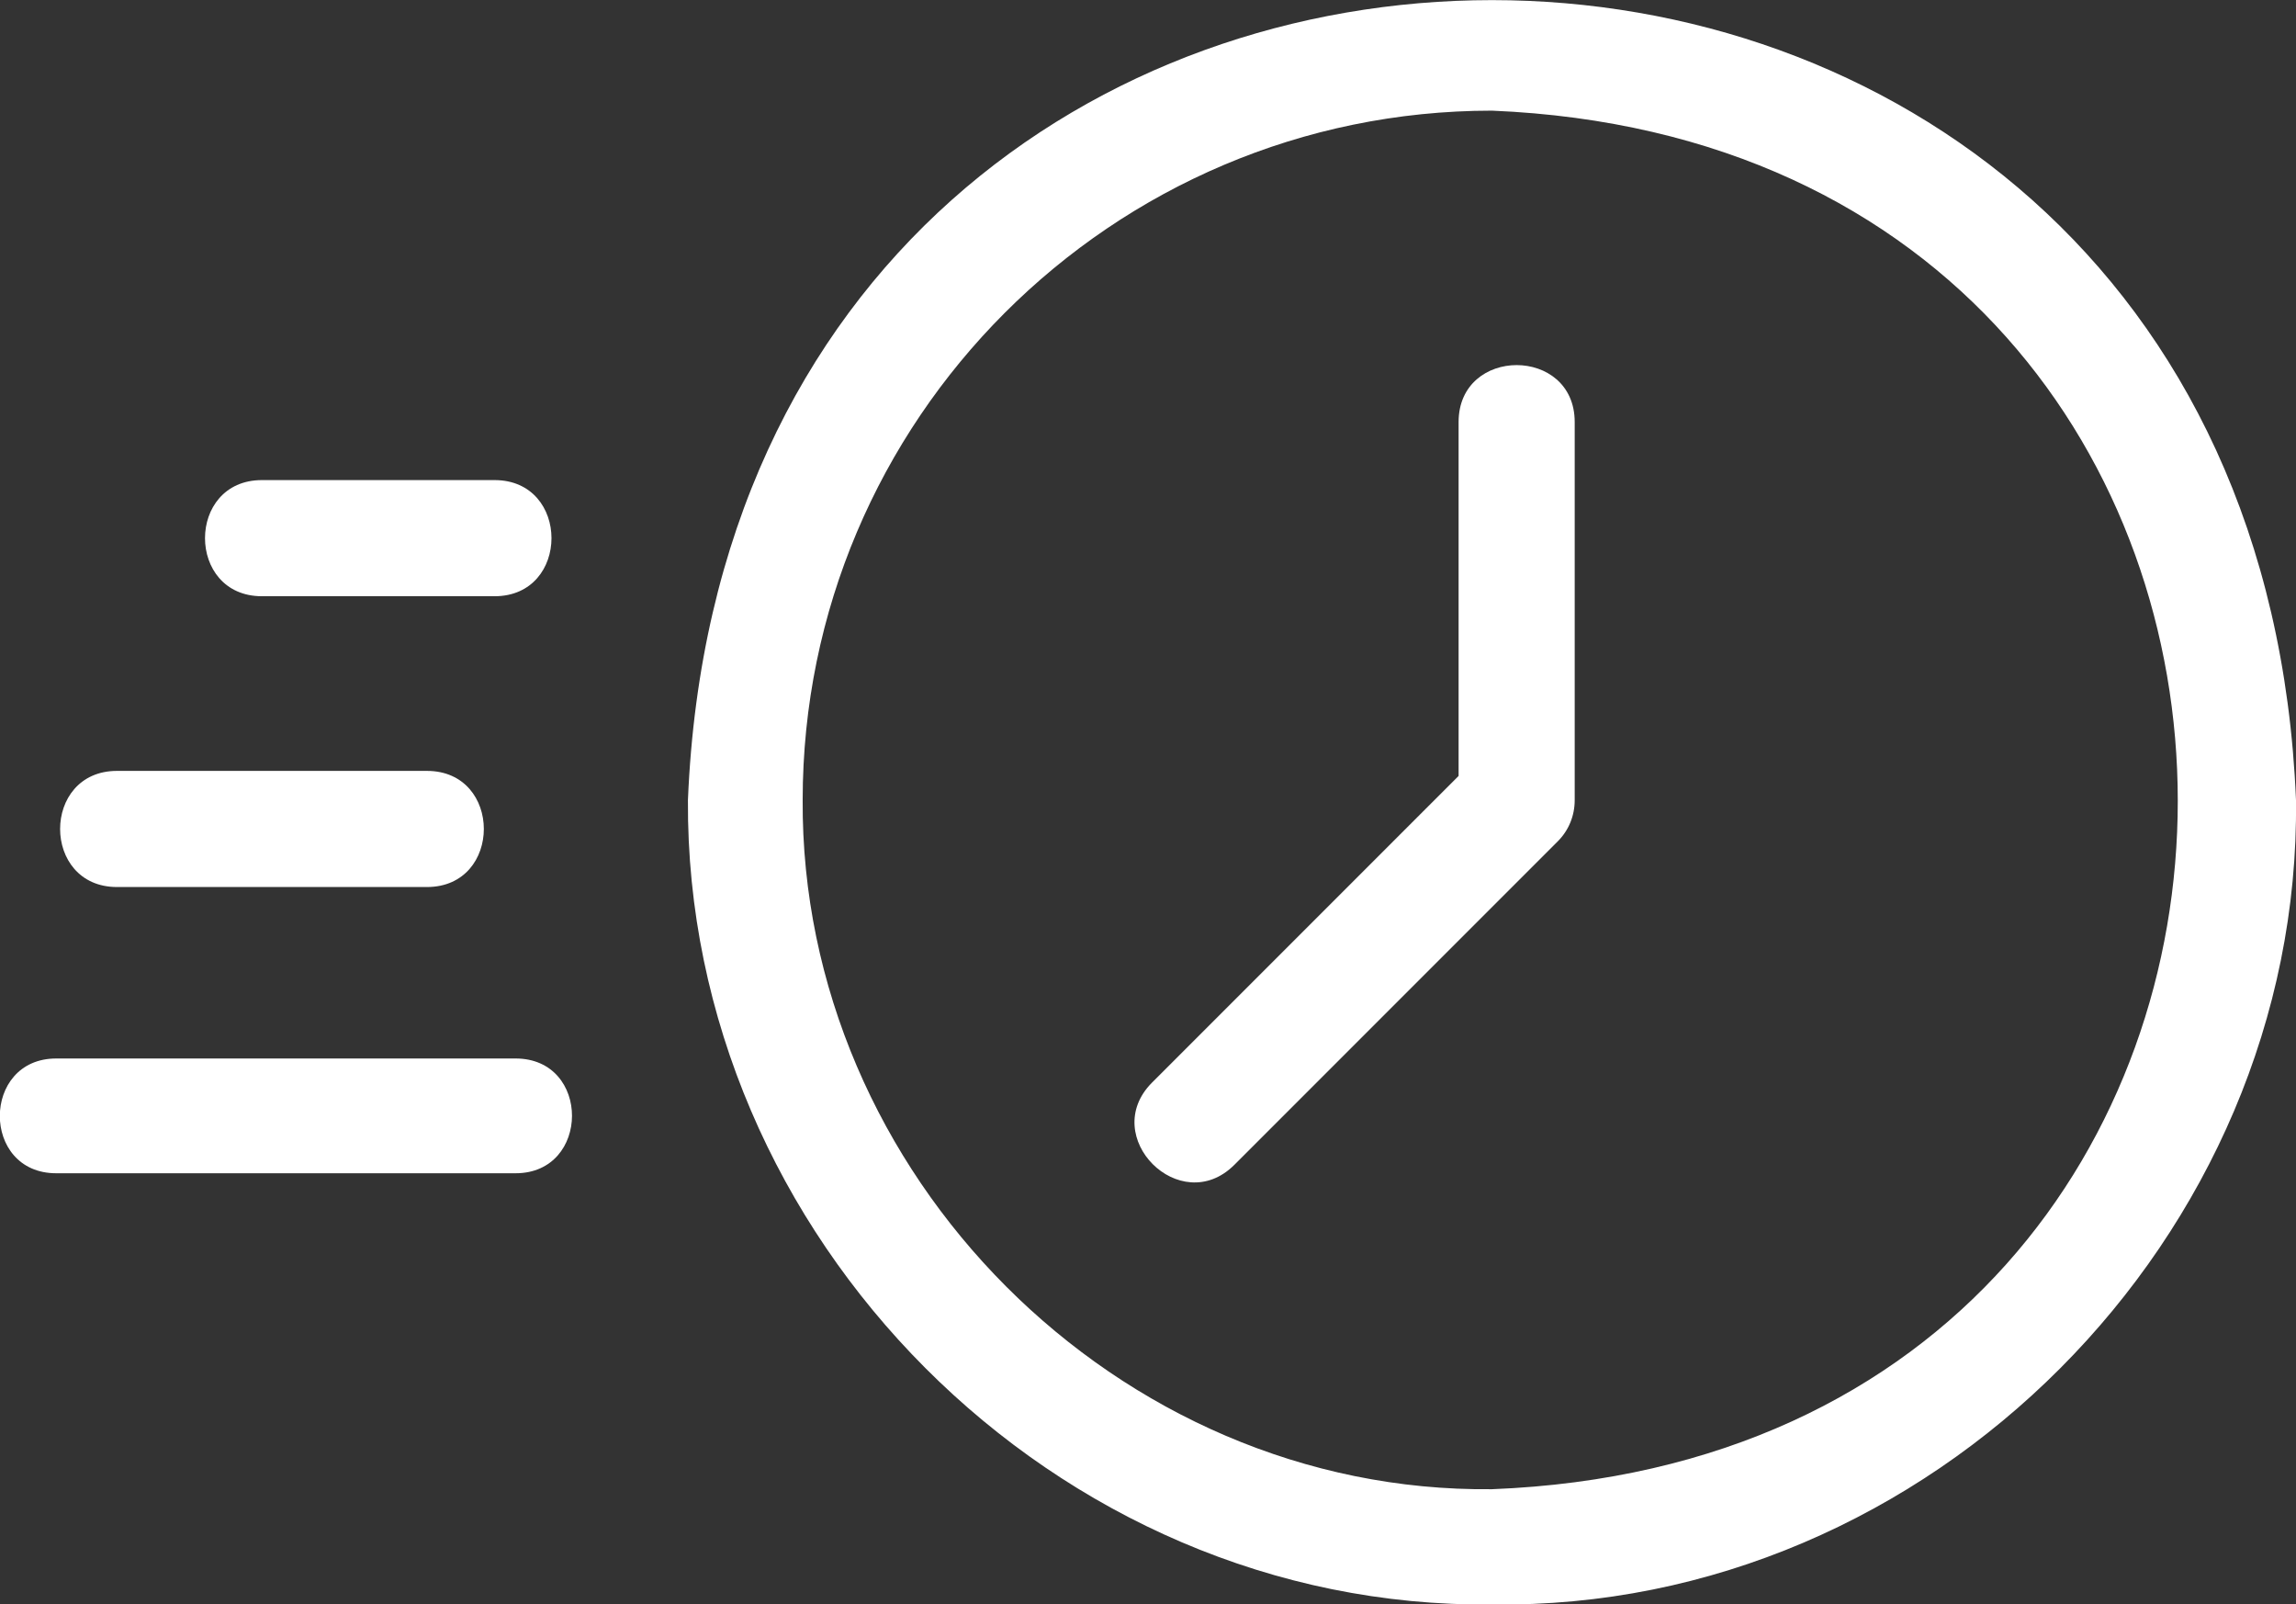
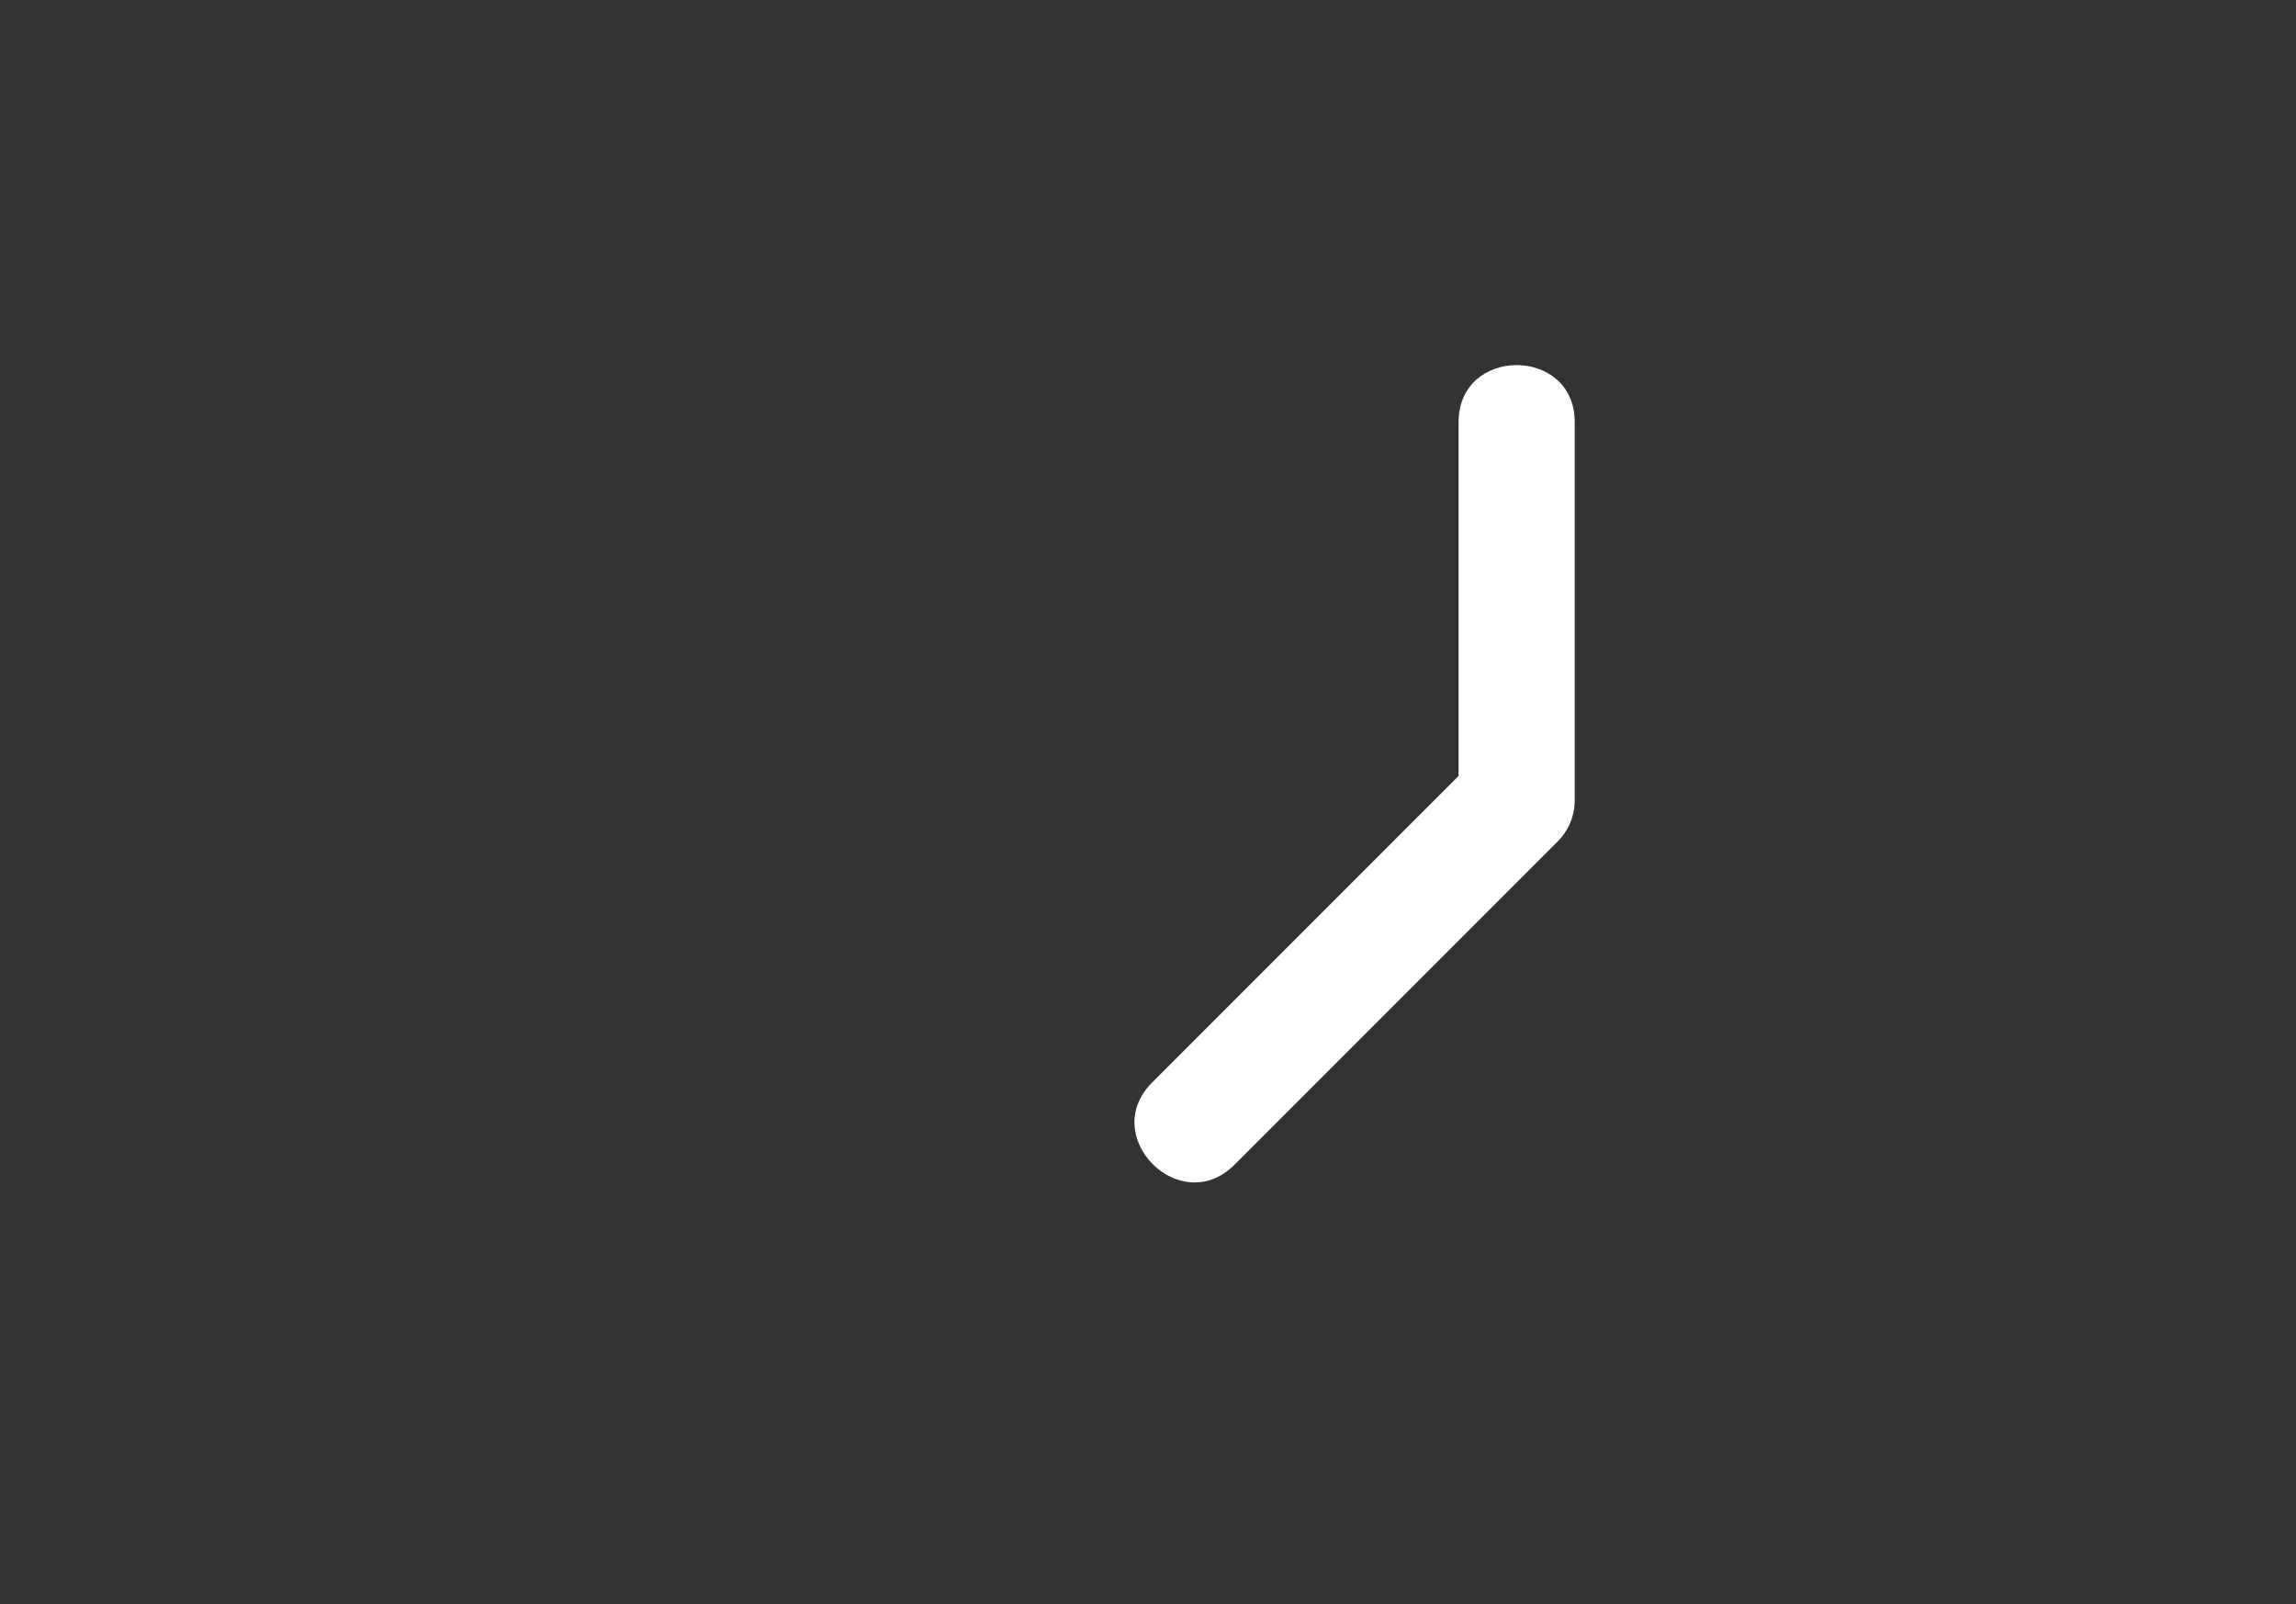
<svg xmlns="http://www.w3.org/2000/svg" id="Layer_2" viewBox="0 0 50.23 35.09">
  <rect x="0" y="0" width="50.23" height="35.09" fill="#333333" stroke="none" />
  <defs>
    <style>.cls-1{fill:#fff;}</style>
  </defs>
  <g id="Main_layers">
    <g>
-       <path class="cls-1" d="M32.64,35.09c9.58,.14,17.7-8.04,17.59-17.59-.96-23.33-34.22-23.33-35.18,0-.06,9.55,8.04,17.7,17.59,17.59h0Zm-15.08-17.59c0-8.31,6.76-15.08,15.08-15.08,20,.83,20.01,29.37,0,30.15-8.19,.09-15.13-6.89-15.08-15.08Z" />
      <path class="cls-1" d="M34.45,17.5V9.23c0-1.66-2.54-1.66-2.54,0v7.74l-6.71,6.71c-1.17,1.18,.62,2.97,1.8,1.8l7.08-7.08c.24-.24,.37-.56,.37-.9h0Z" />
-       <path class="cls-1" d="M10.82,10.5H5.73c-1.66,0-1.66,2.54,0,2.54h5.09c1.66,0,1.66-2.54,0-2.54Z" />
-       <path class="cls-1" d="M9.34,16.86H2.56c-1.66,0-1.66,2.54,0,2.54h6.78c1.66,0,1.66-2.54,0-2.54Z" />
-       <path class="cls-1" d="M11.28,23.15H1.23c-1.64,0-1.65,2.51,0,2.51H11.28c1.64,0,1.65-2.51,0-2.51Z" />
    </g>
  </g>
</svg>